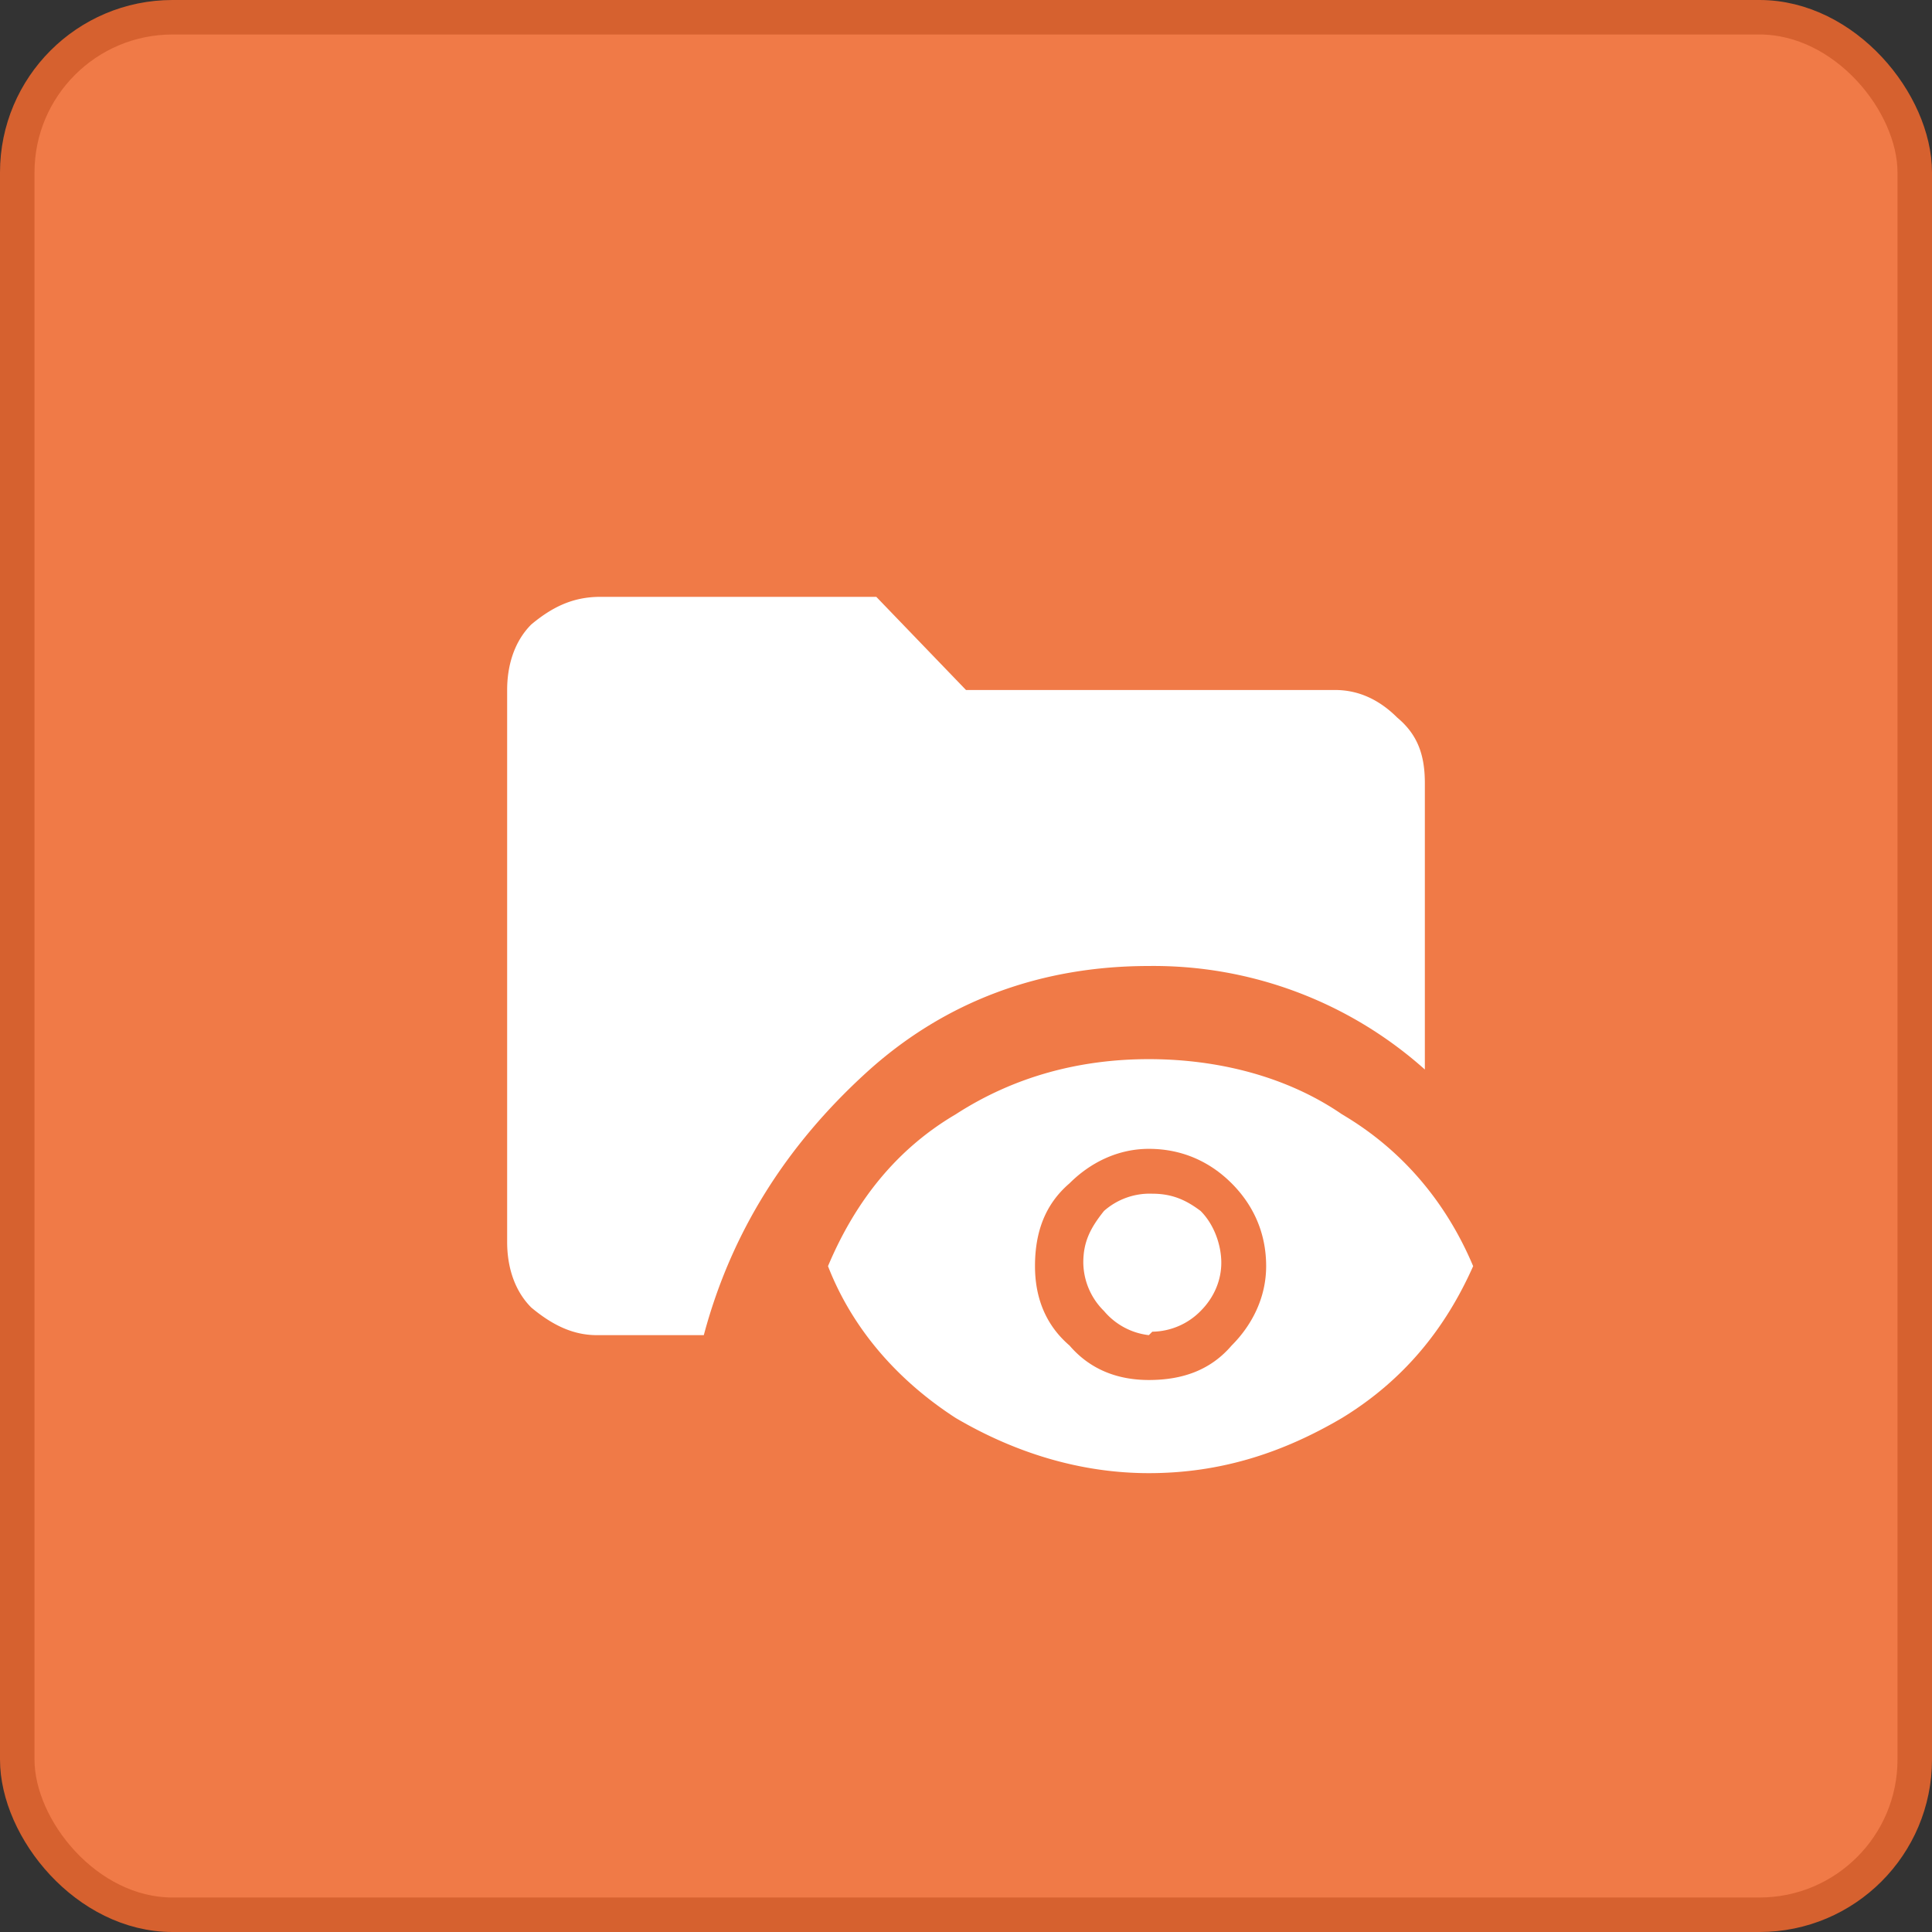
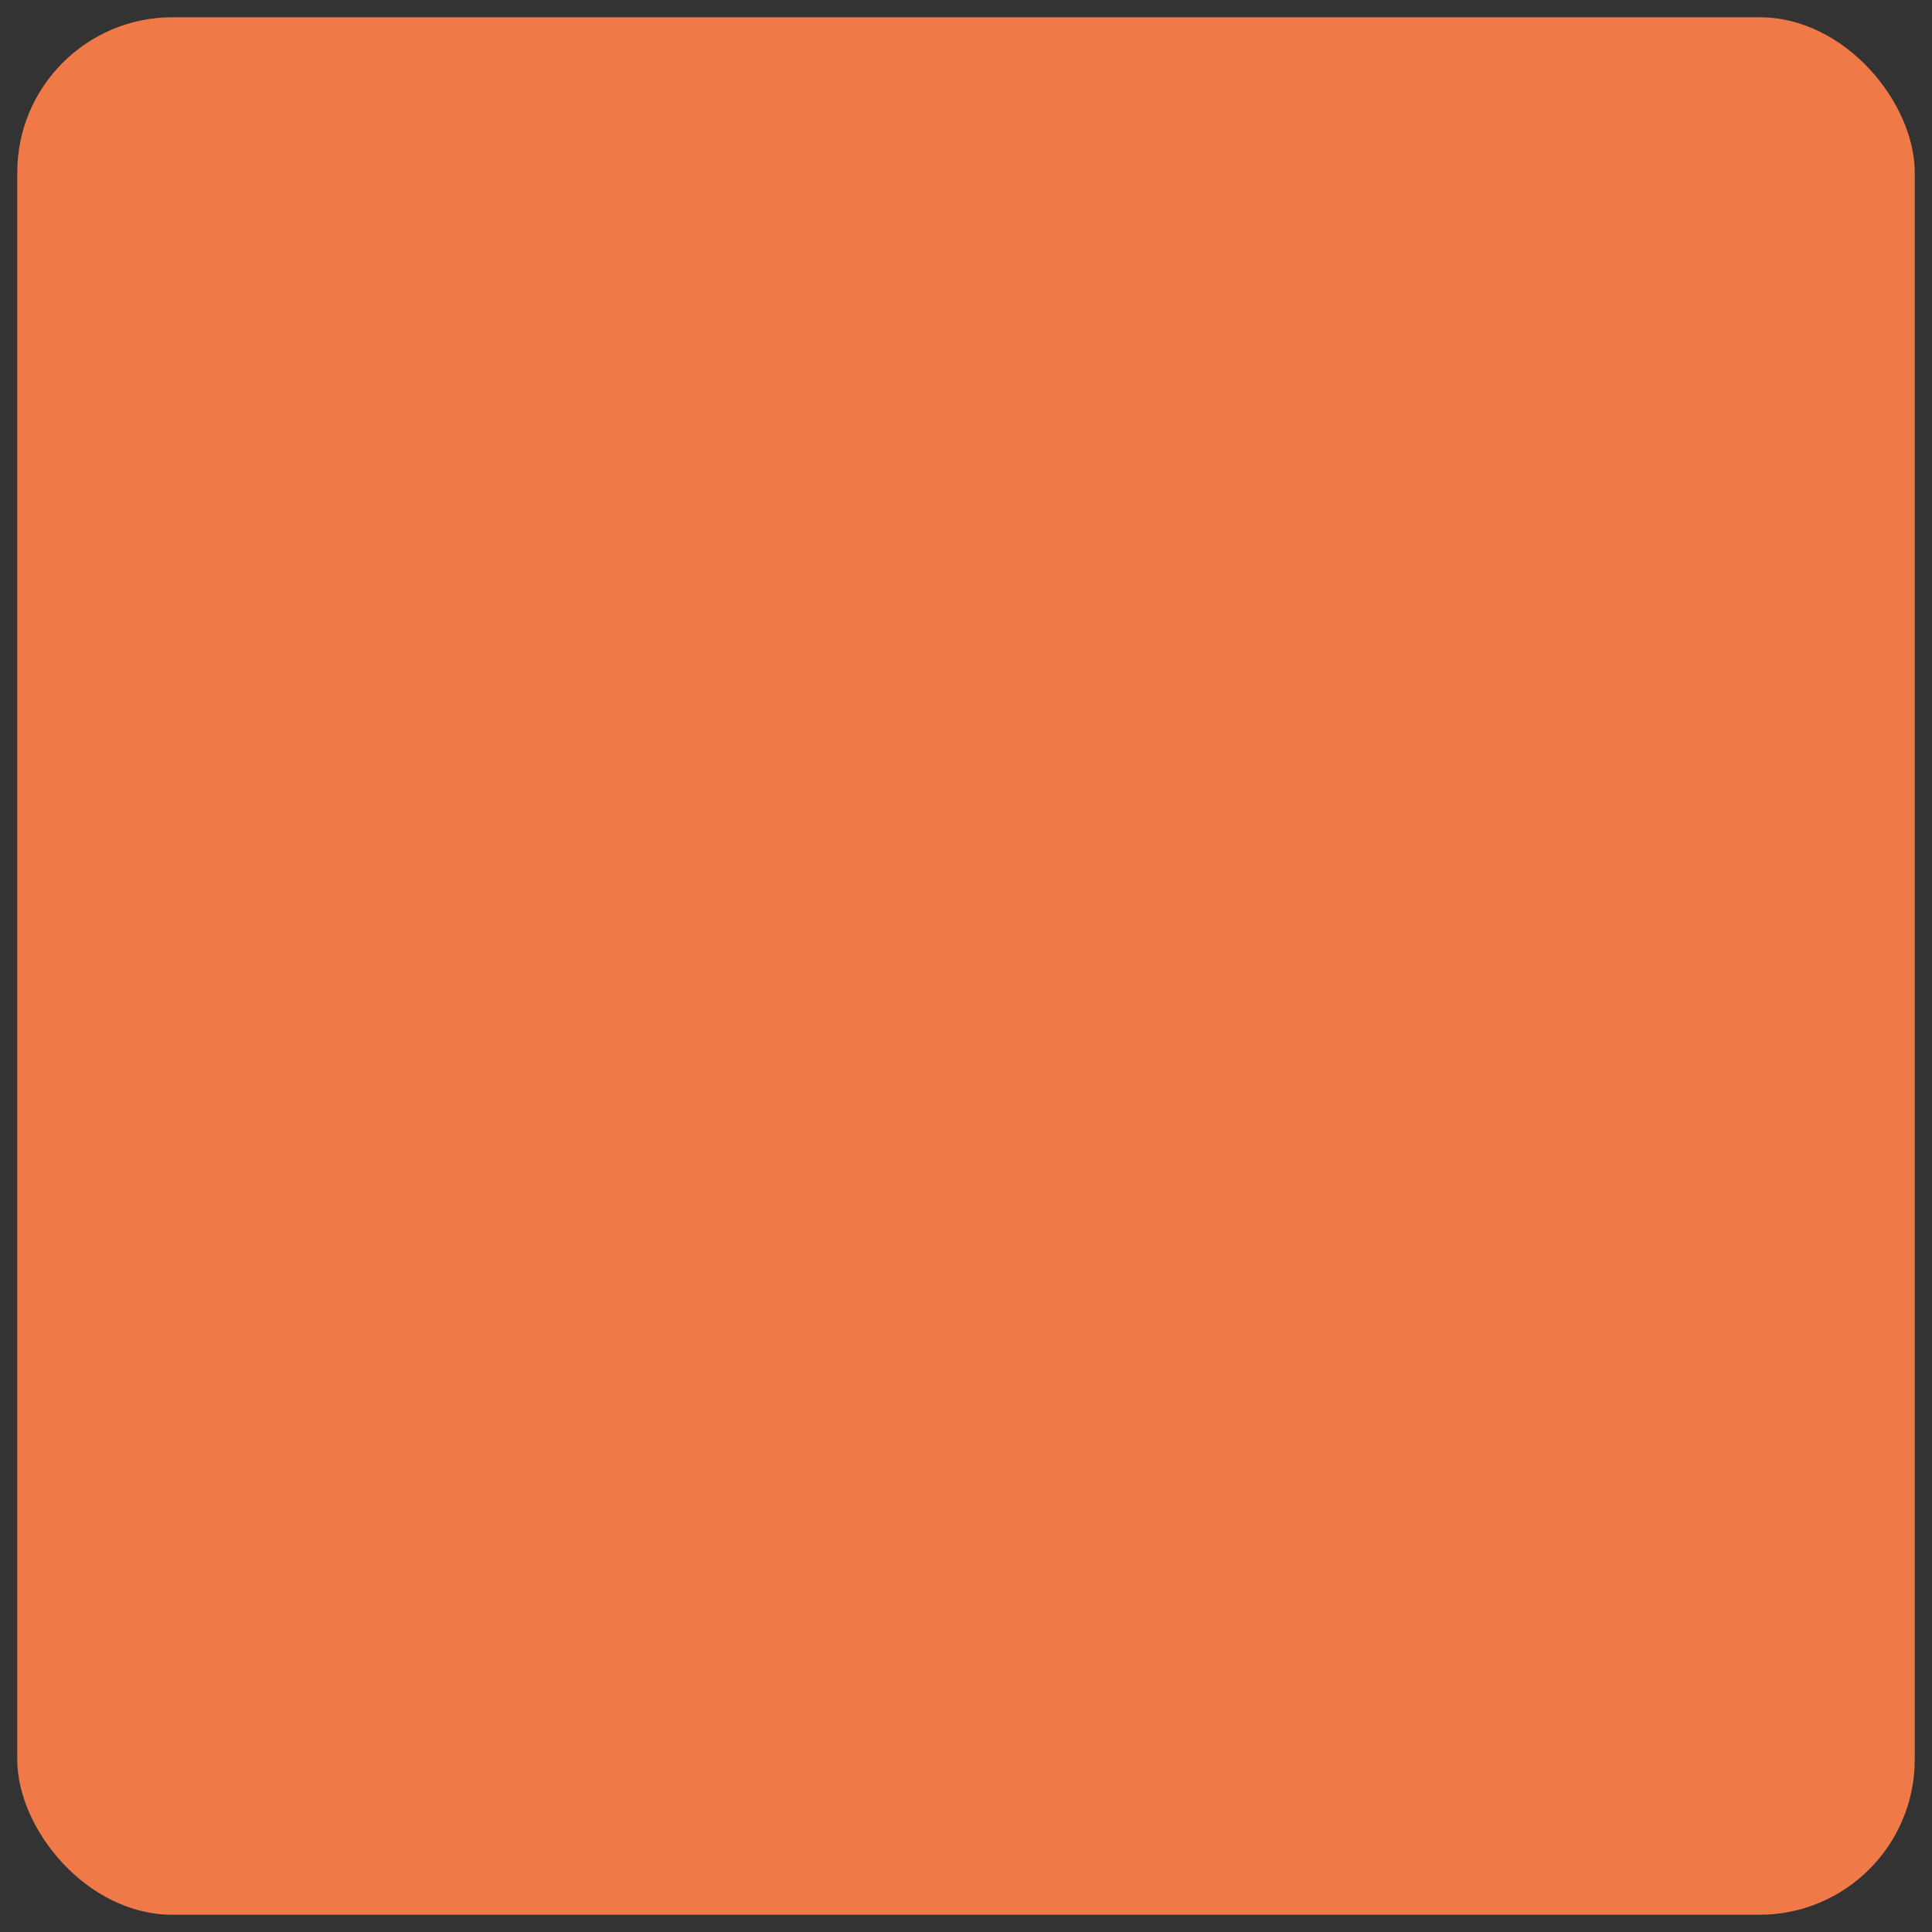
<svg xmlns="http://www.w3.org/2000/svg" width="56" height="56" fill="none">
  <rect width="100%" height="100%" fill="#333333" stroke="none" />
  <rect width="55" height="55" x=".5" y=".5" fill="#F07A47" rx="4.5" />
-   <rect width="55" height="55" x=".5" y=".5" stroke="#D6612F" rx="4.5" />
-   <path fill="#fff" d="M17.3 38.7c-.7 0-1.3-.3-1.9-.8-.5-.5-.7-1.2-.7-1.9V20c0-.7.2-1.4.7-1.9.6-.5 1.2-.8 2-.8h8L28 20h10.7c.7 0 1.3.3 1.8.8.6.5.8 1.1.8 1.9V31a11.8 11.8 0 0 0-8-3c-3.1 0-5.9 1-8.2 3.1-2.3 2.1-3.9 4.6-4.7 7.6h-3Zm16 4c-2 0-3.9-.6-5.6-1.6-1.7-1.1-3-2.6-3.7-4.4.8-1.9 2-3.4 3.7-4.4 1.7-1.1 3.6-1.6 5.6-1.6 2 0 4 .5 5.6 1.6 1.7 1 3 2.5 3.8 4.4-.8 1.8-2 3.3-3.8 4.4-1.7 1-3.5 1.6-5.6 1.6Zm0-2.7c1 0 1.8-.3 2.4-1 .6-.6 1-1.4 1-2.3 0-1-.4-1.8-1-2.4-.6-.6-1.4-1-2.4-1-.9 0-1.7.4-2.3 1-.7.6-1 1.4-1 2.4 0 .9.3 1.7 1 2.3.6.7 1.4 1 2.3 1Zm0-1.3A2 2 0 0 1 32 38a2 2 0 0 1-.6-1.4c0-.6.2-1 .6-1.5a2 2 0 0 1 1.4-.5c.6 0 1 .2 1.4.5.4.4.6 1 .6 1.5s-.2 1-.6 1.4a2 2 0 0 1-1.4.6Z" />
</svg>